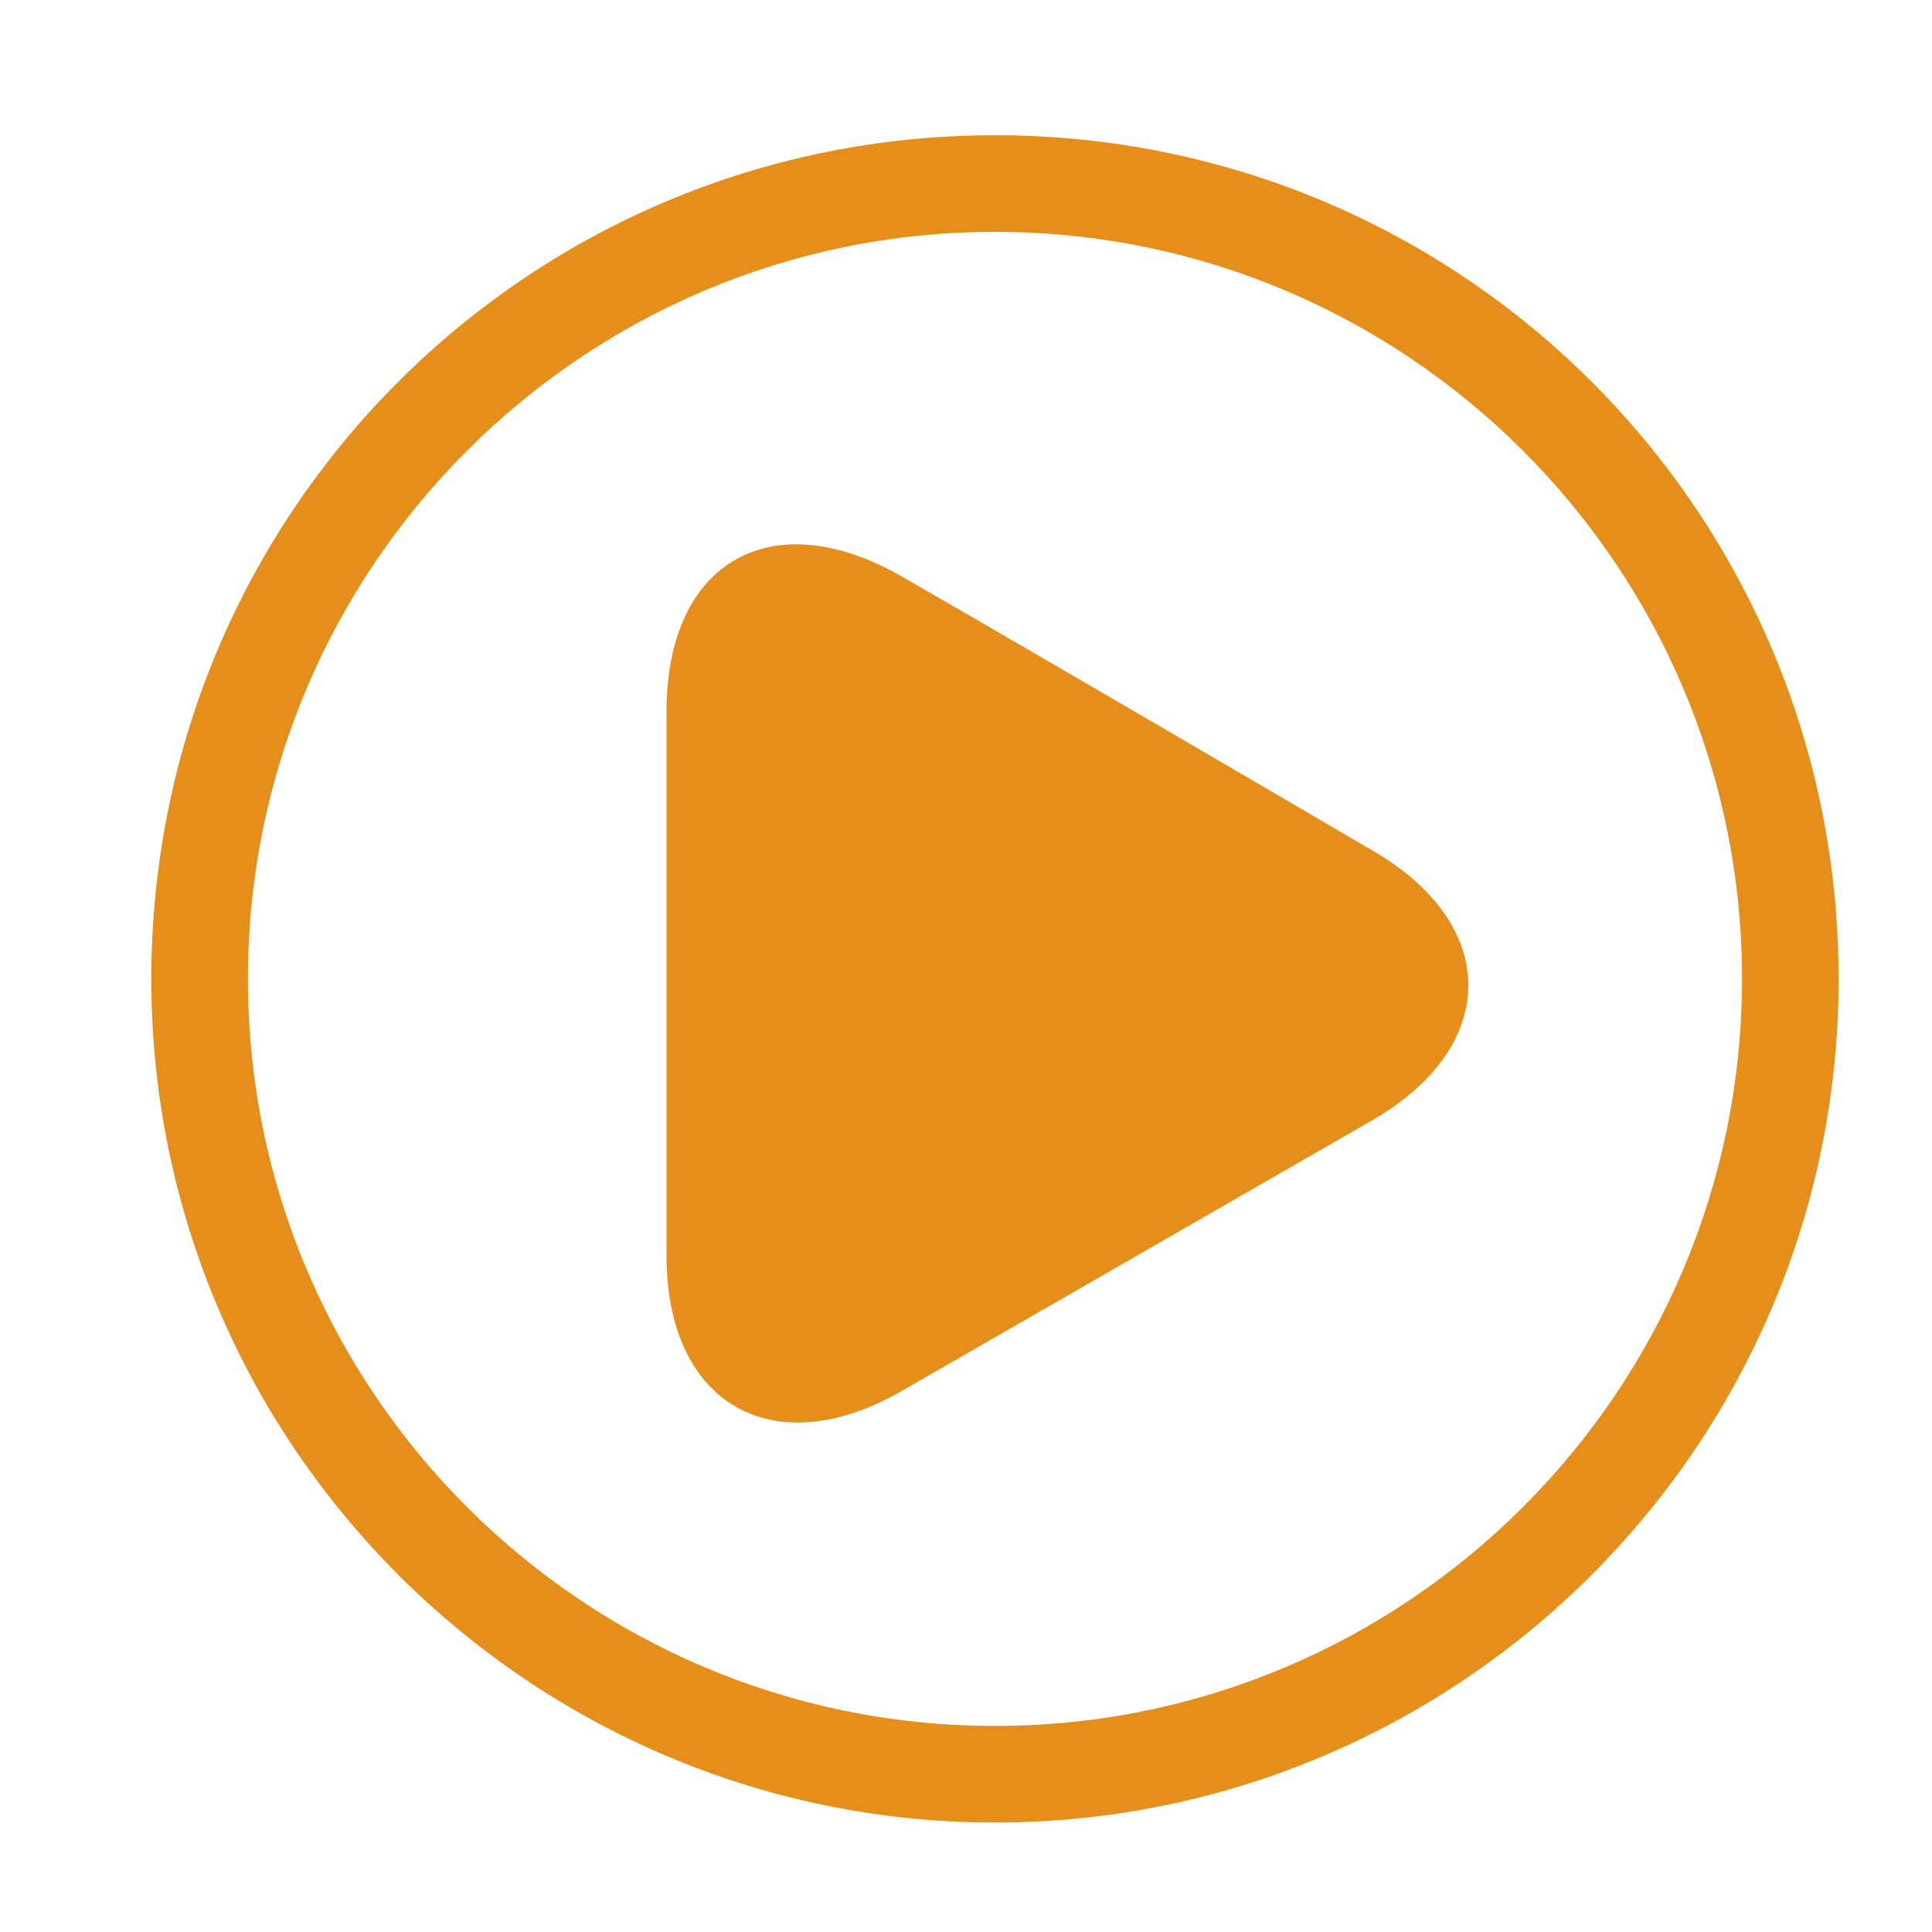
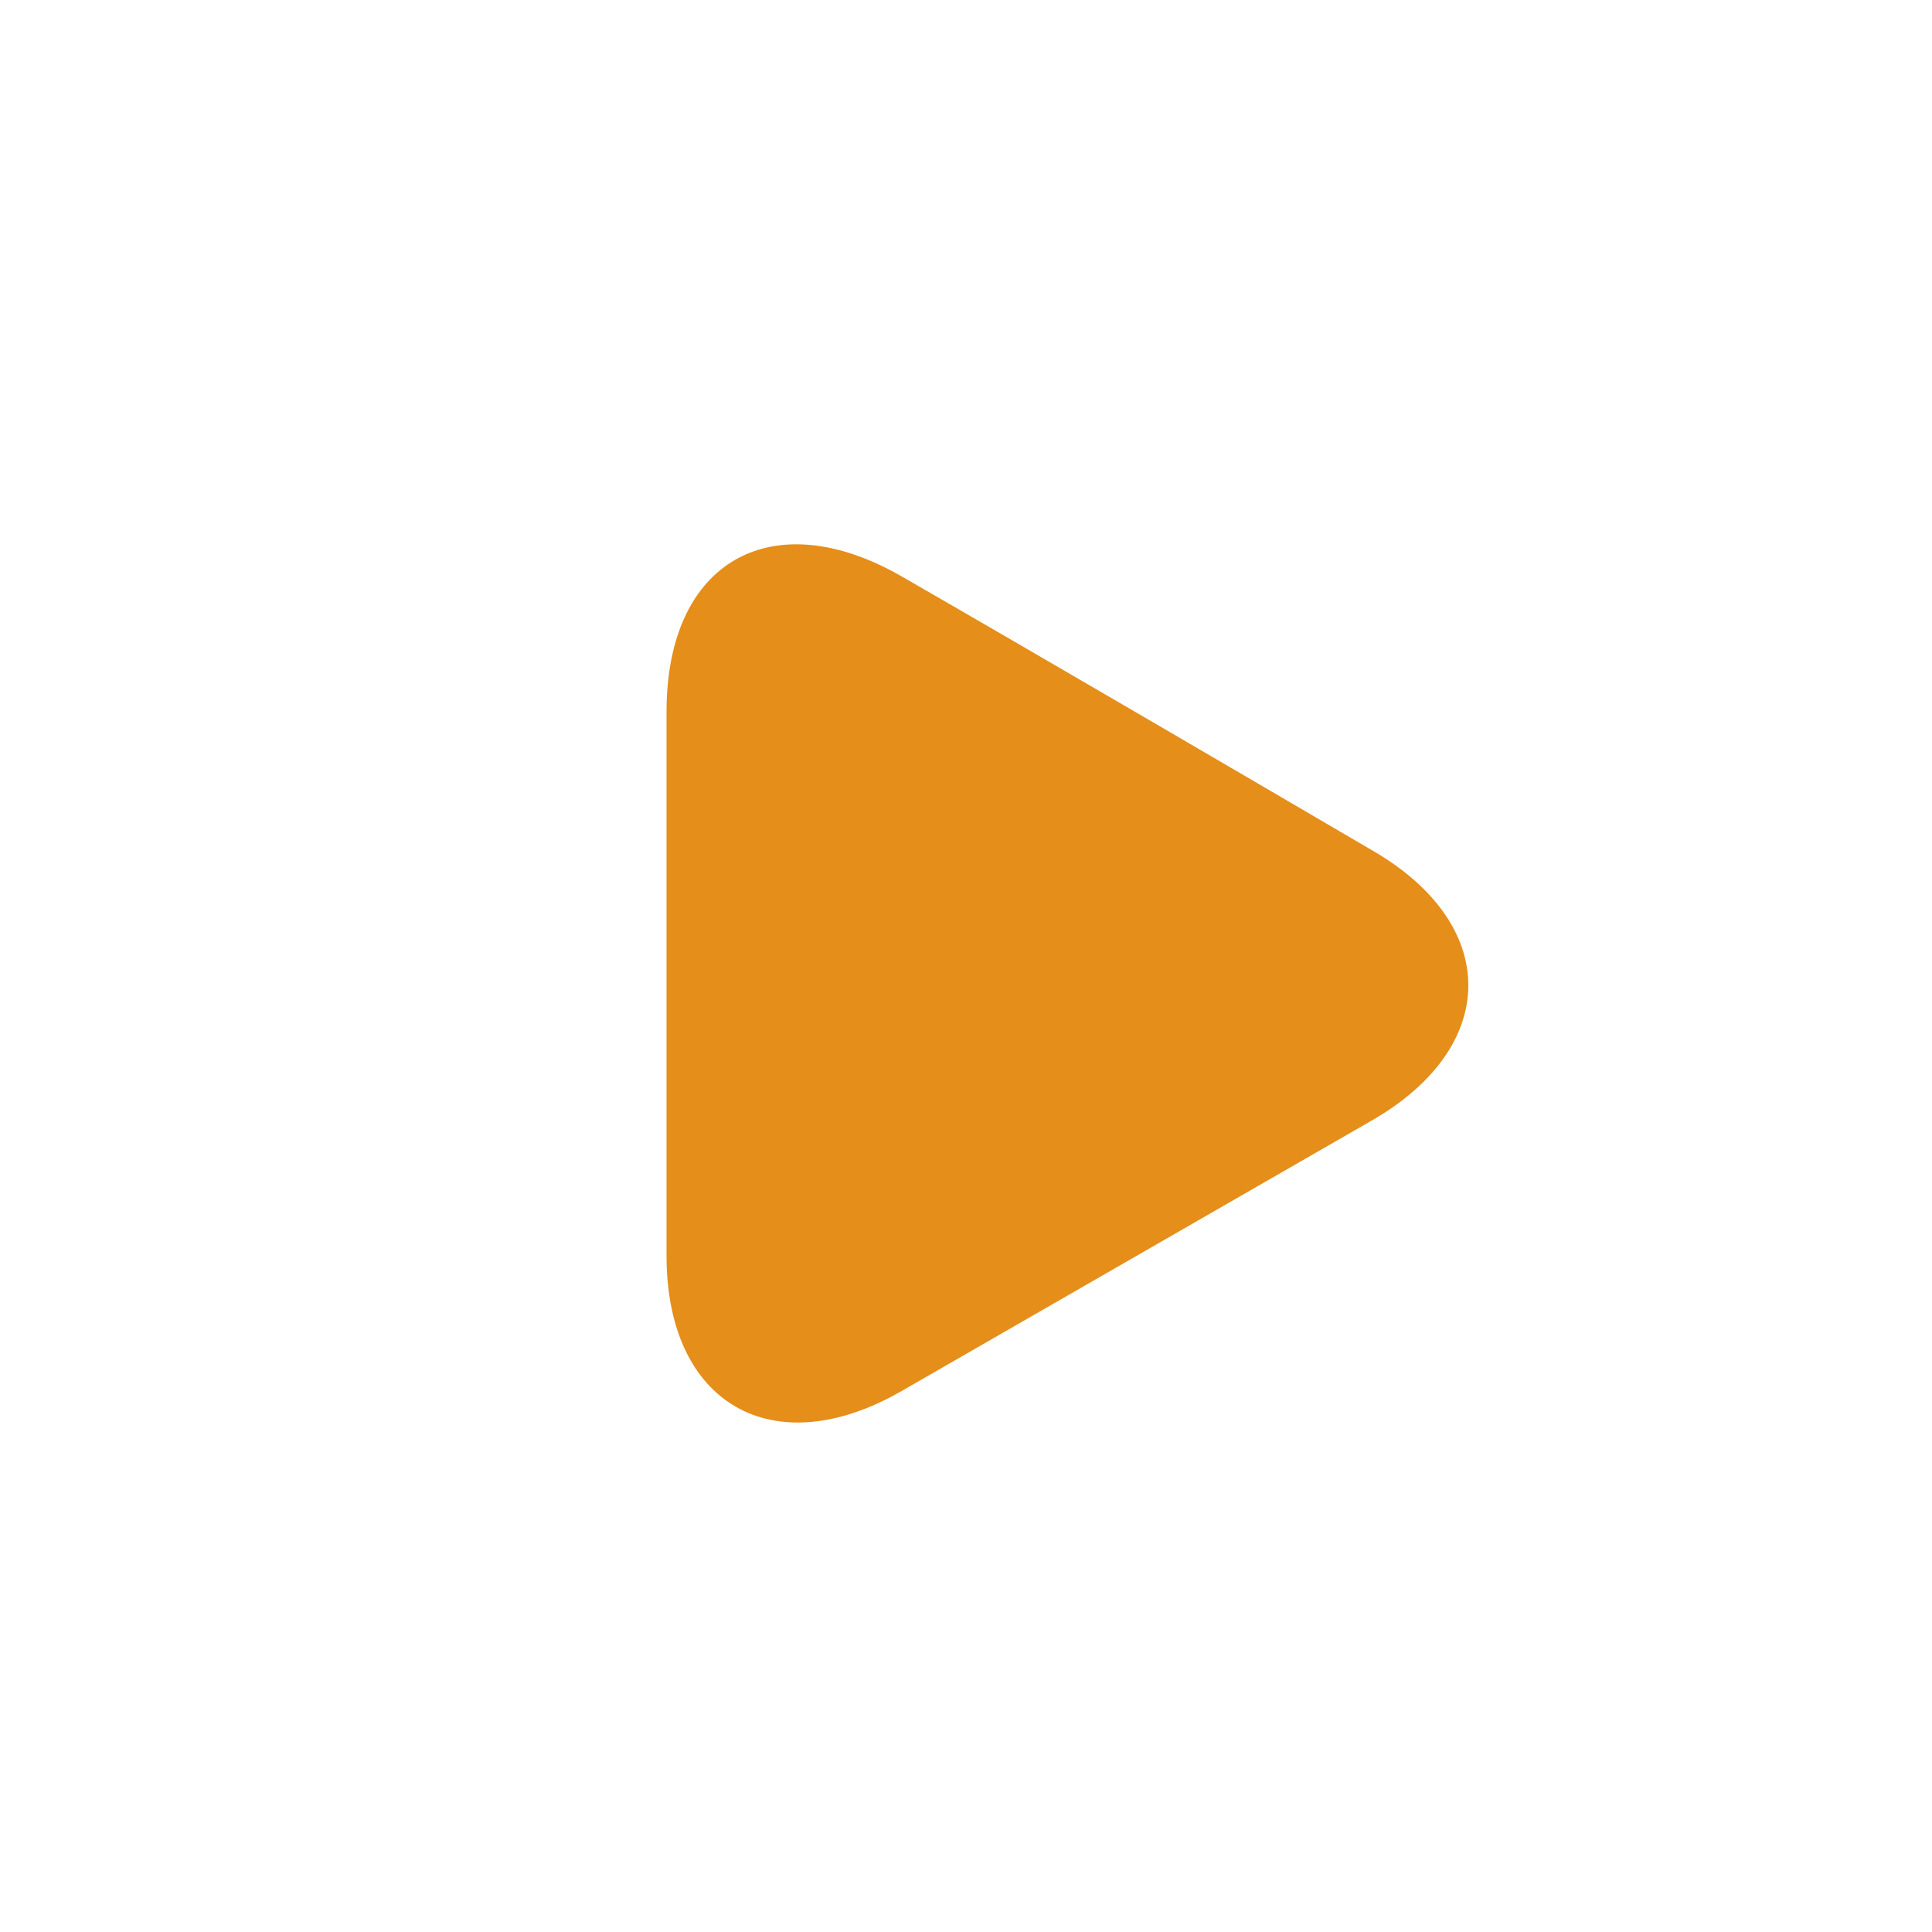
<svg xmlns="http://www.w3.org/2000/svg" version="1.1" x="0px" y="0px" width="60px" height="60px" viewBox="0 0 60 60" enable-background="new 0 0 60 60" xml:space="preserve">
  <g id="Layer_2">
    <g>
      <path fill="#E58E1A" d="M42.6,26.4c4,2.3,4,6.1,0,8.4c-4,2.3-10.6,6.1-14.6,8.4c-4,2.3-7.3,0.4-7.3-4.2c0-4.6,0-12.2,0-16.9    s3.3-6.5,7.3-4.2C32,20.2,38.5,24,42.6,26.4z" />
      <g>
-         <path fill="#E58E1A" d="M30.9,56.6c-14.4,0-26.2-11.7-26.2-26.2S16.4,4.2,30.9,4.2s26.2,11.7,26.2,26.2S45.3,56.6,30.9,56.6z      M30.9,7.2C18.1,7.2,7.7,17.6,7.7,30.4s10.4,23.2,23.2,23.2s23.2-10.4,23.2-23.2S43.7,7.2,30.9,7.2z" />
-       </g>
+         </g>
    </g>
  </g>
  <g id="Layer_3">
</g>
</svg>